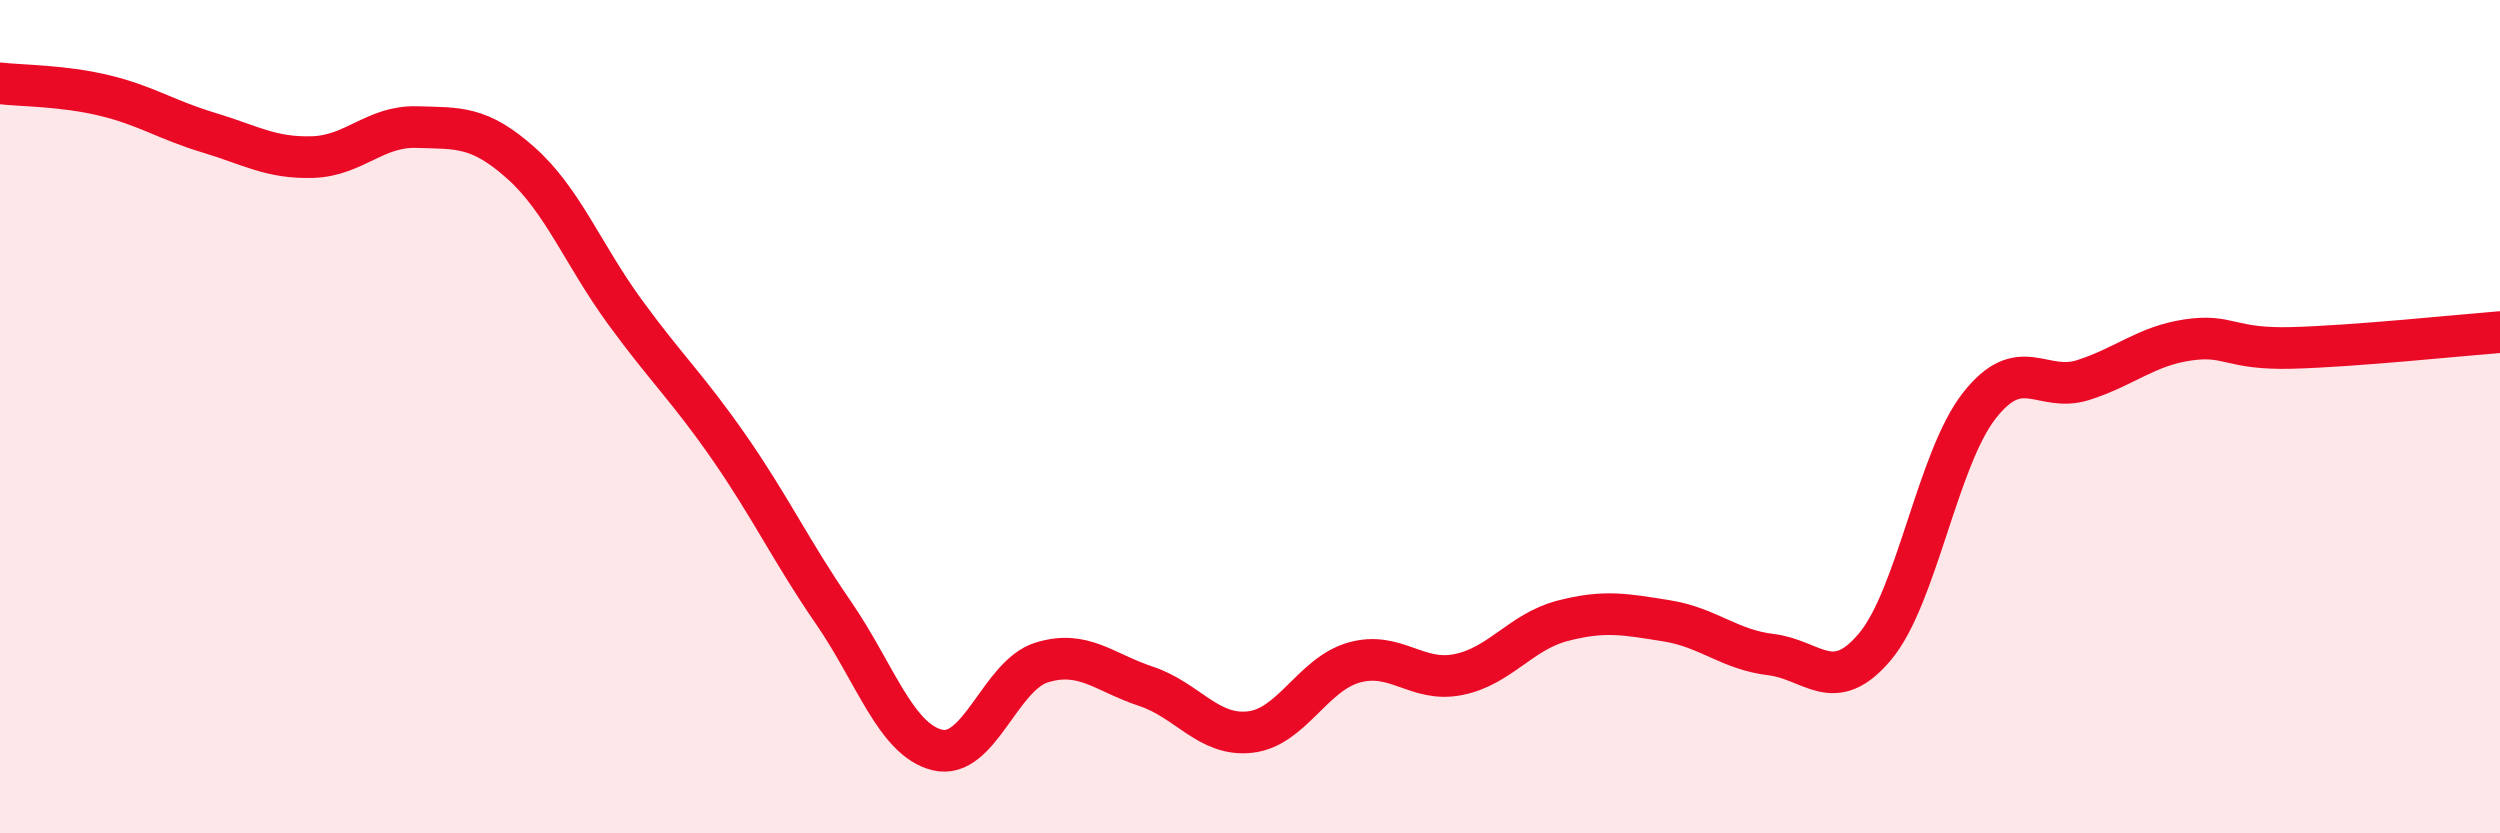
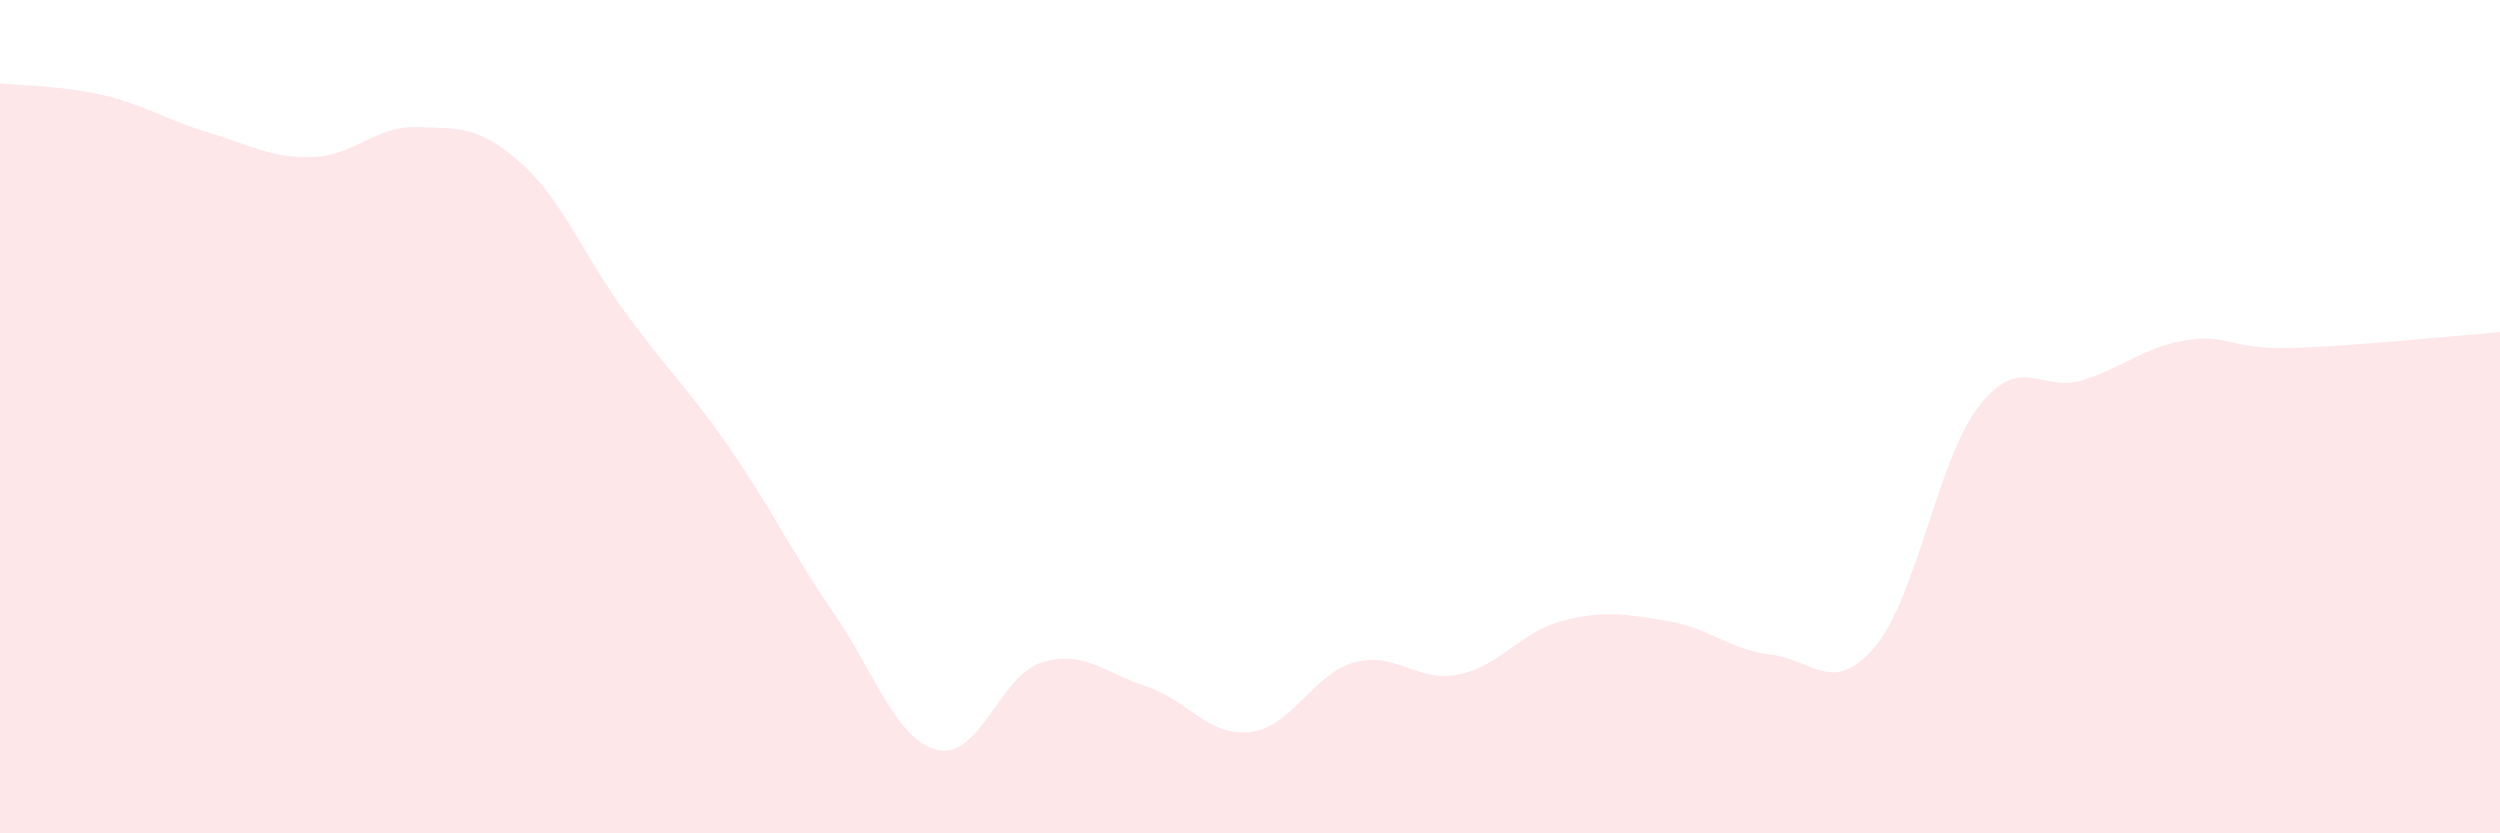
<svg xmlns="http://www.w3.org/2000/svg" width="60" height="20" viewBox="0 0 60 20">
  <path d="M 0,2 C 0.5,2.06 1.5,2.05 2.5,2.29 C 3.5,2.53 4,2.88 5,3.18 C 6,3.48 6.5,3.8 7.5,3.77 C 8.5,3.74 9,3.02 10,3.05 C 11,3.08 11.5,3.02 12.5,3.91 C 13.5,4.8 14,6.12 15,7.49 C 16,8.86 16.5,9.3 17.5,10.74 C 18.5,12.18 19,13.25 20,14.7 C 21,16.15 21.5,17.76 22.5,18 C 23.5,18.24 24,16.21 25,15.9 C 26,15.59 26.5,16.14 27.5,16.47 C 28.5,16.8 29,17.68 30,17.57 C 31,17.46 31.5,16.18 32.5,15.9 C 33.5,15.62 34,16.39 35,16.19 C 36,15.99 36.5,15.16 37.5,14.9 C 38.5,14.64 39,14.74 40,14.9 C 41,15.06 41.5,15.59 42.5,15.71 C 43.5,15.83 44,16.71 45,15.52 C 46,14.33 46.5,11.02 47.5,9.74 C 48.5,8.46 49,9.44 50,9.12 C 51,8.8 51.5,8.31 52.5,8.16 C 53.5,8.01 53.5,8.39 55,8.35 C 56.5,8.31 59,8.05 60,7.97L60 20L0 20Z" fill="#EB0A25" opacity="0.1" stroke-linecap="round" stroke-linejoin="round" />
-   <path d="M 0,2 C 0.5,2.06 1.5,2.05 2.5,2.29 C 3.5,2.53 4,2.88 5,3.18 C 6,3.48 6.5,3.8 7.5,3.77 C 8.5,3.74 9,3.02 10,3.05 C 11,3.08 11.5,3.02 12.5,3.91 C 13.5,4.8 14,6.12 15,7.49 C 16,8.86 16.5,9.3 17.5,10.74 C 18.5,12.18 19,13.25 20,14.7 C 21,16.15 21.5,17.76 22.5,18 C 23.5,18.24 24,16.21 25,15.9 C 26,15.59 26.5,16.14 27.5,16.47 C 28.5,16.8 29,17.68 30,17.57 C 31,17.46 31.5,16.18 32.5,15.9 C 33.5,15.62 34,16.39 35,16.19 C 36,15.99 36.5,15.16 37.5,14.9 C 38.5,14.64 39,14.74 40,14.9 C 41,15.06 41.5,15.59 42.5,15.71 C 43.5,15.83 44,16.71 45,15.52 C 46,14.33 46.5,11.02 47.5,9.74 C 48.5,8.46 49,9.44 50,9.12 C 51,8.8 51.5,8.31 52.5,8.16 C 53.5,8.01 53.5,8.39 55,8.35 C 56.5,8.31 59,8.05 60,7.97" stroke="#EB0A25" stroke-width="1" fill="none" stroke-linecap="round" stroke-linejoin="round" />
</svg>